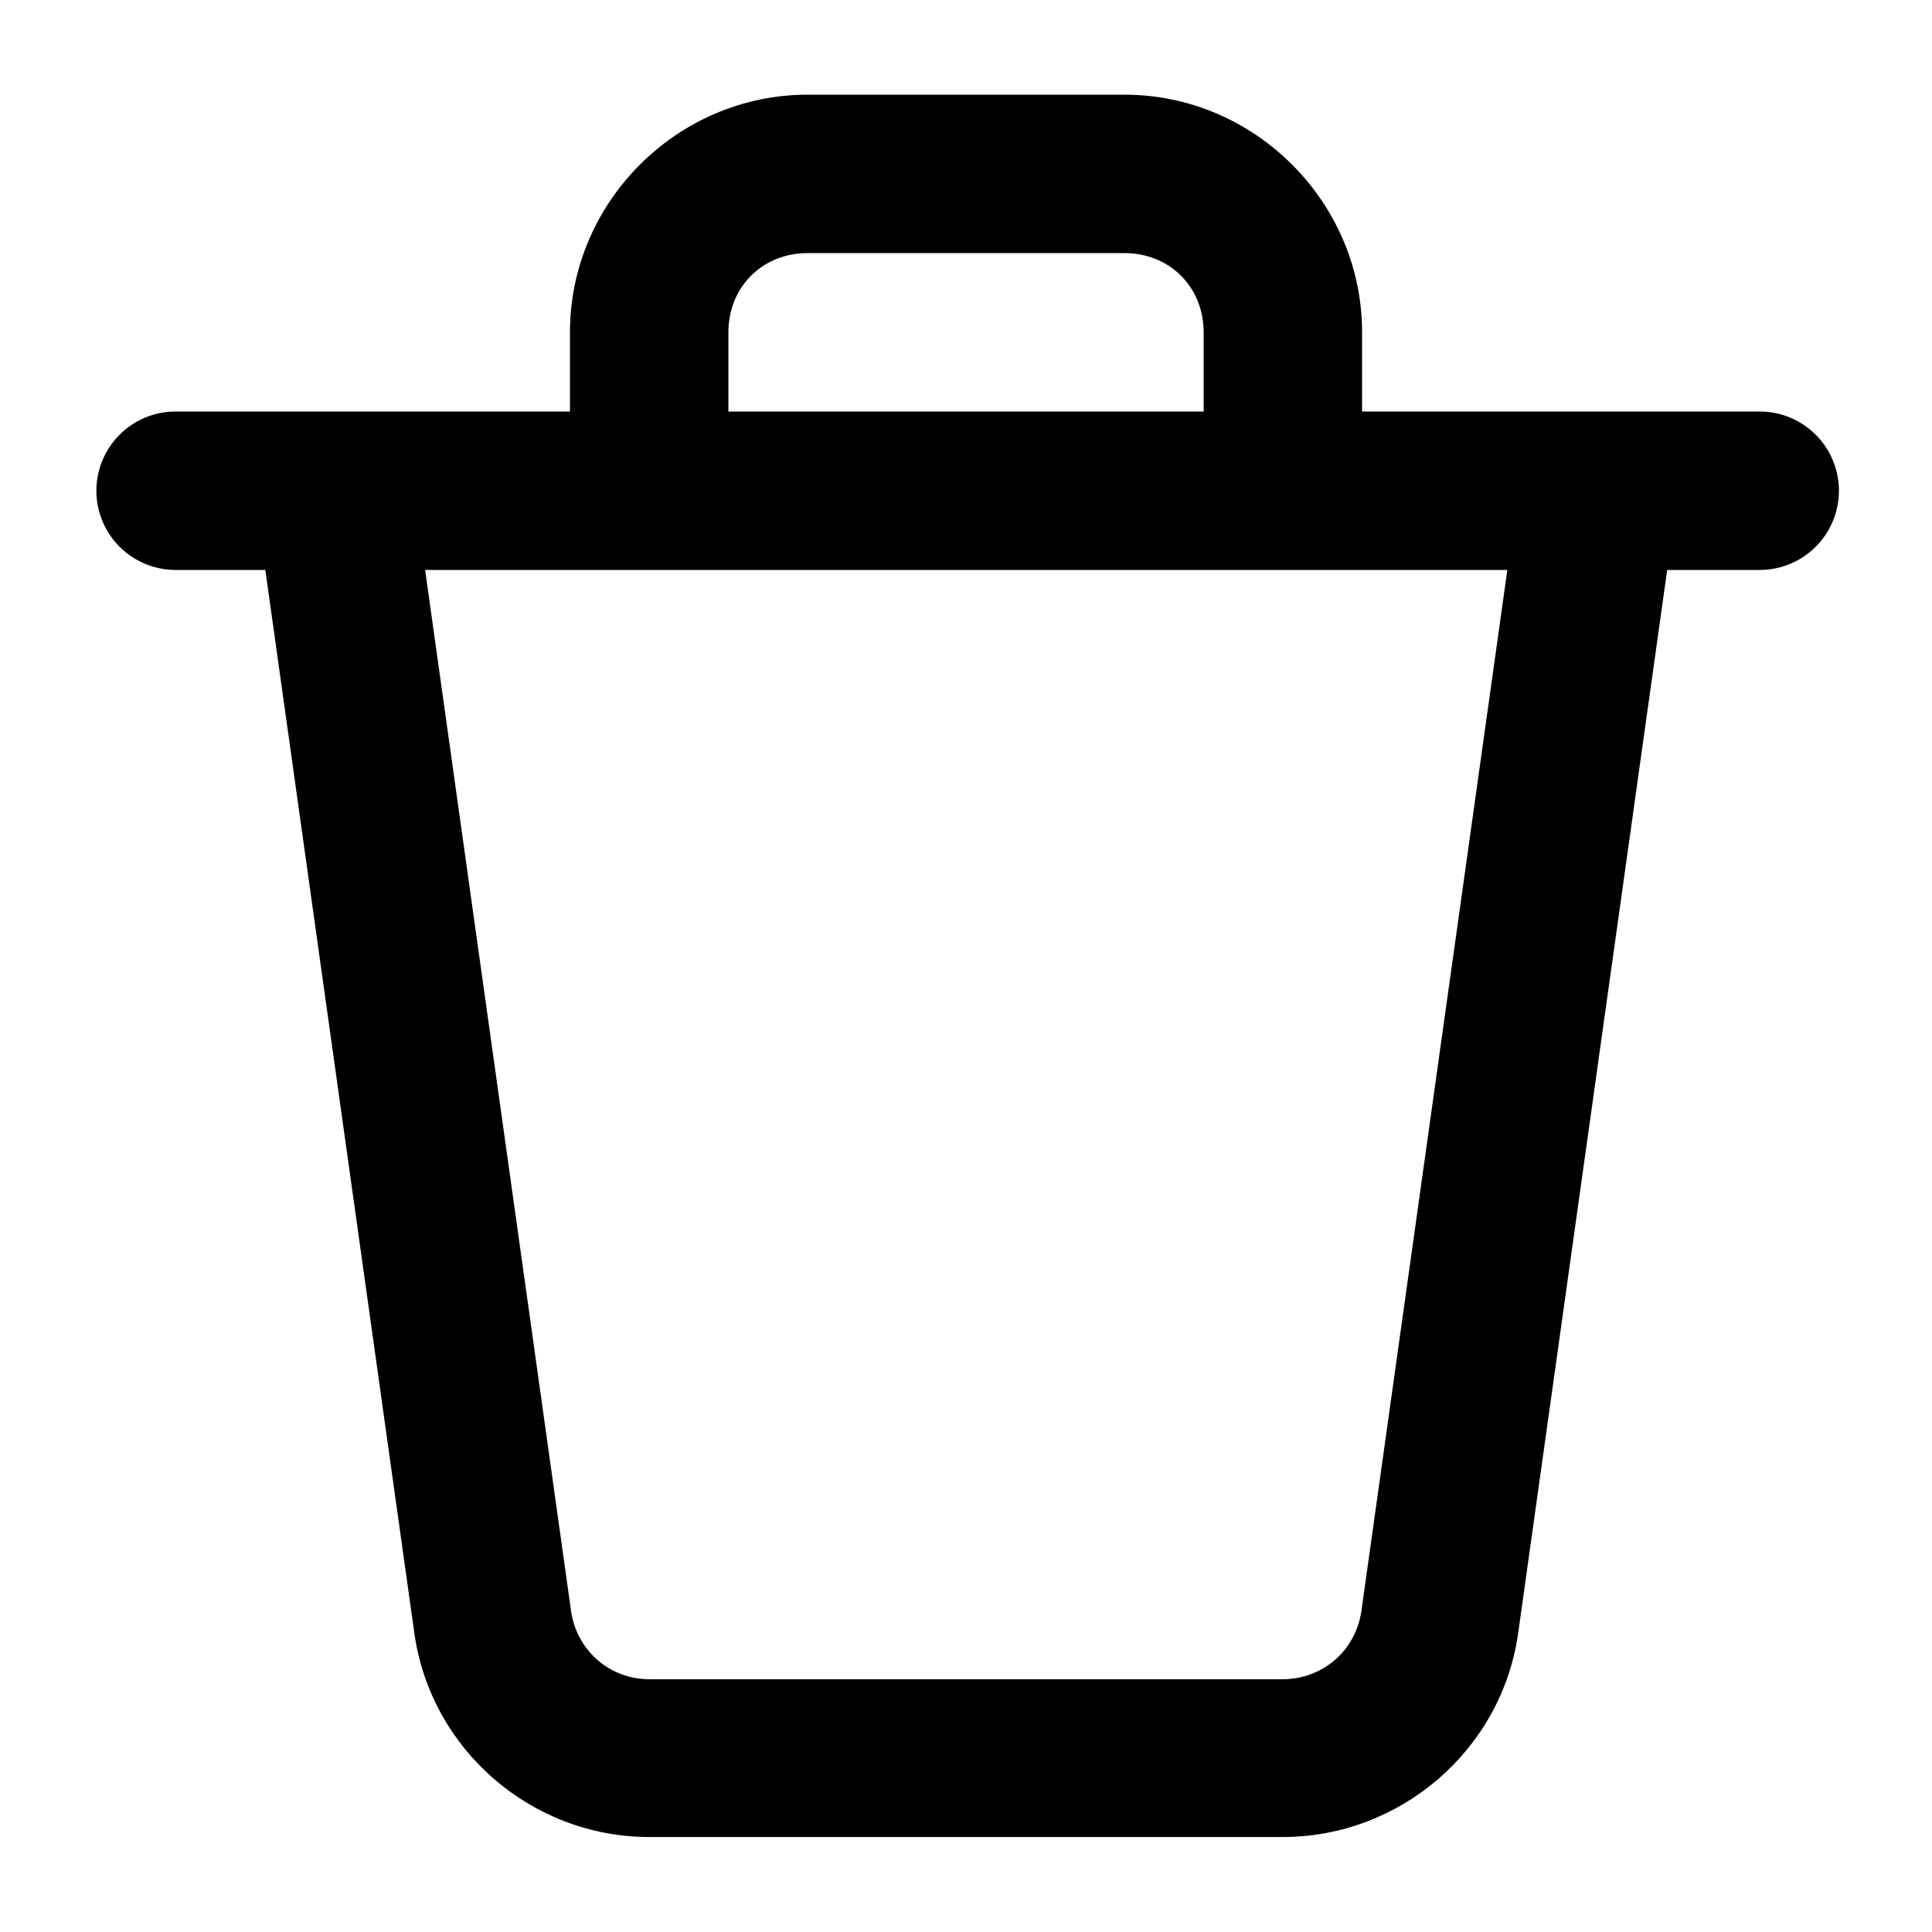
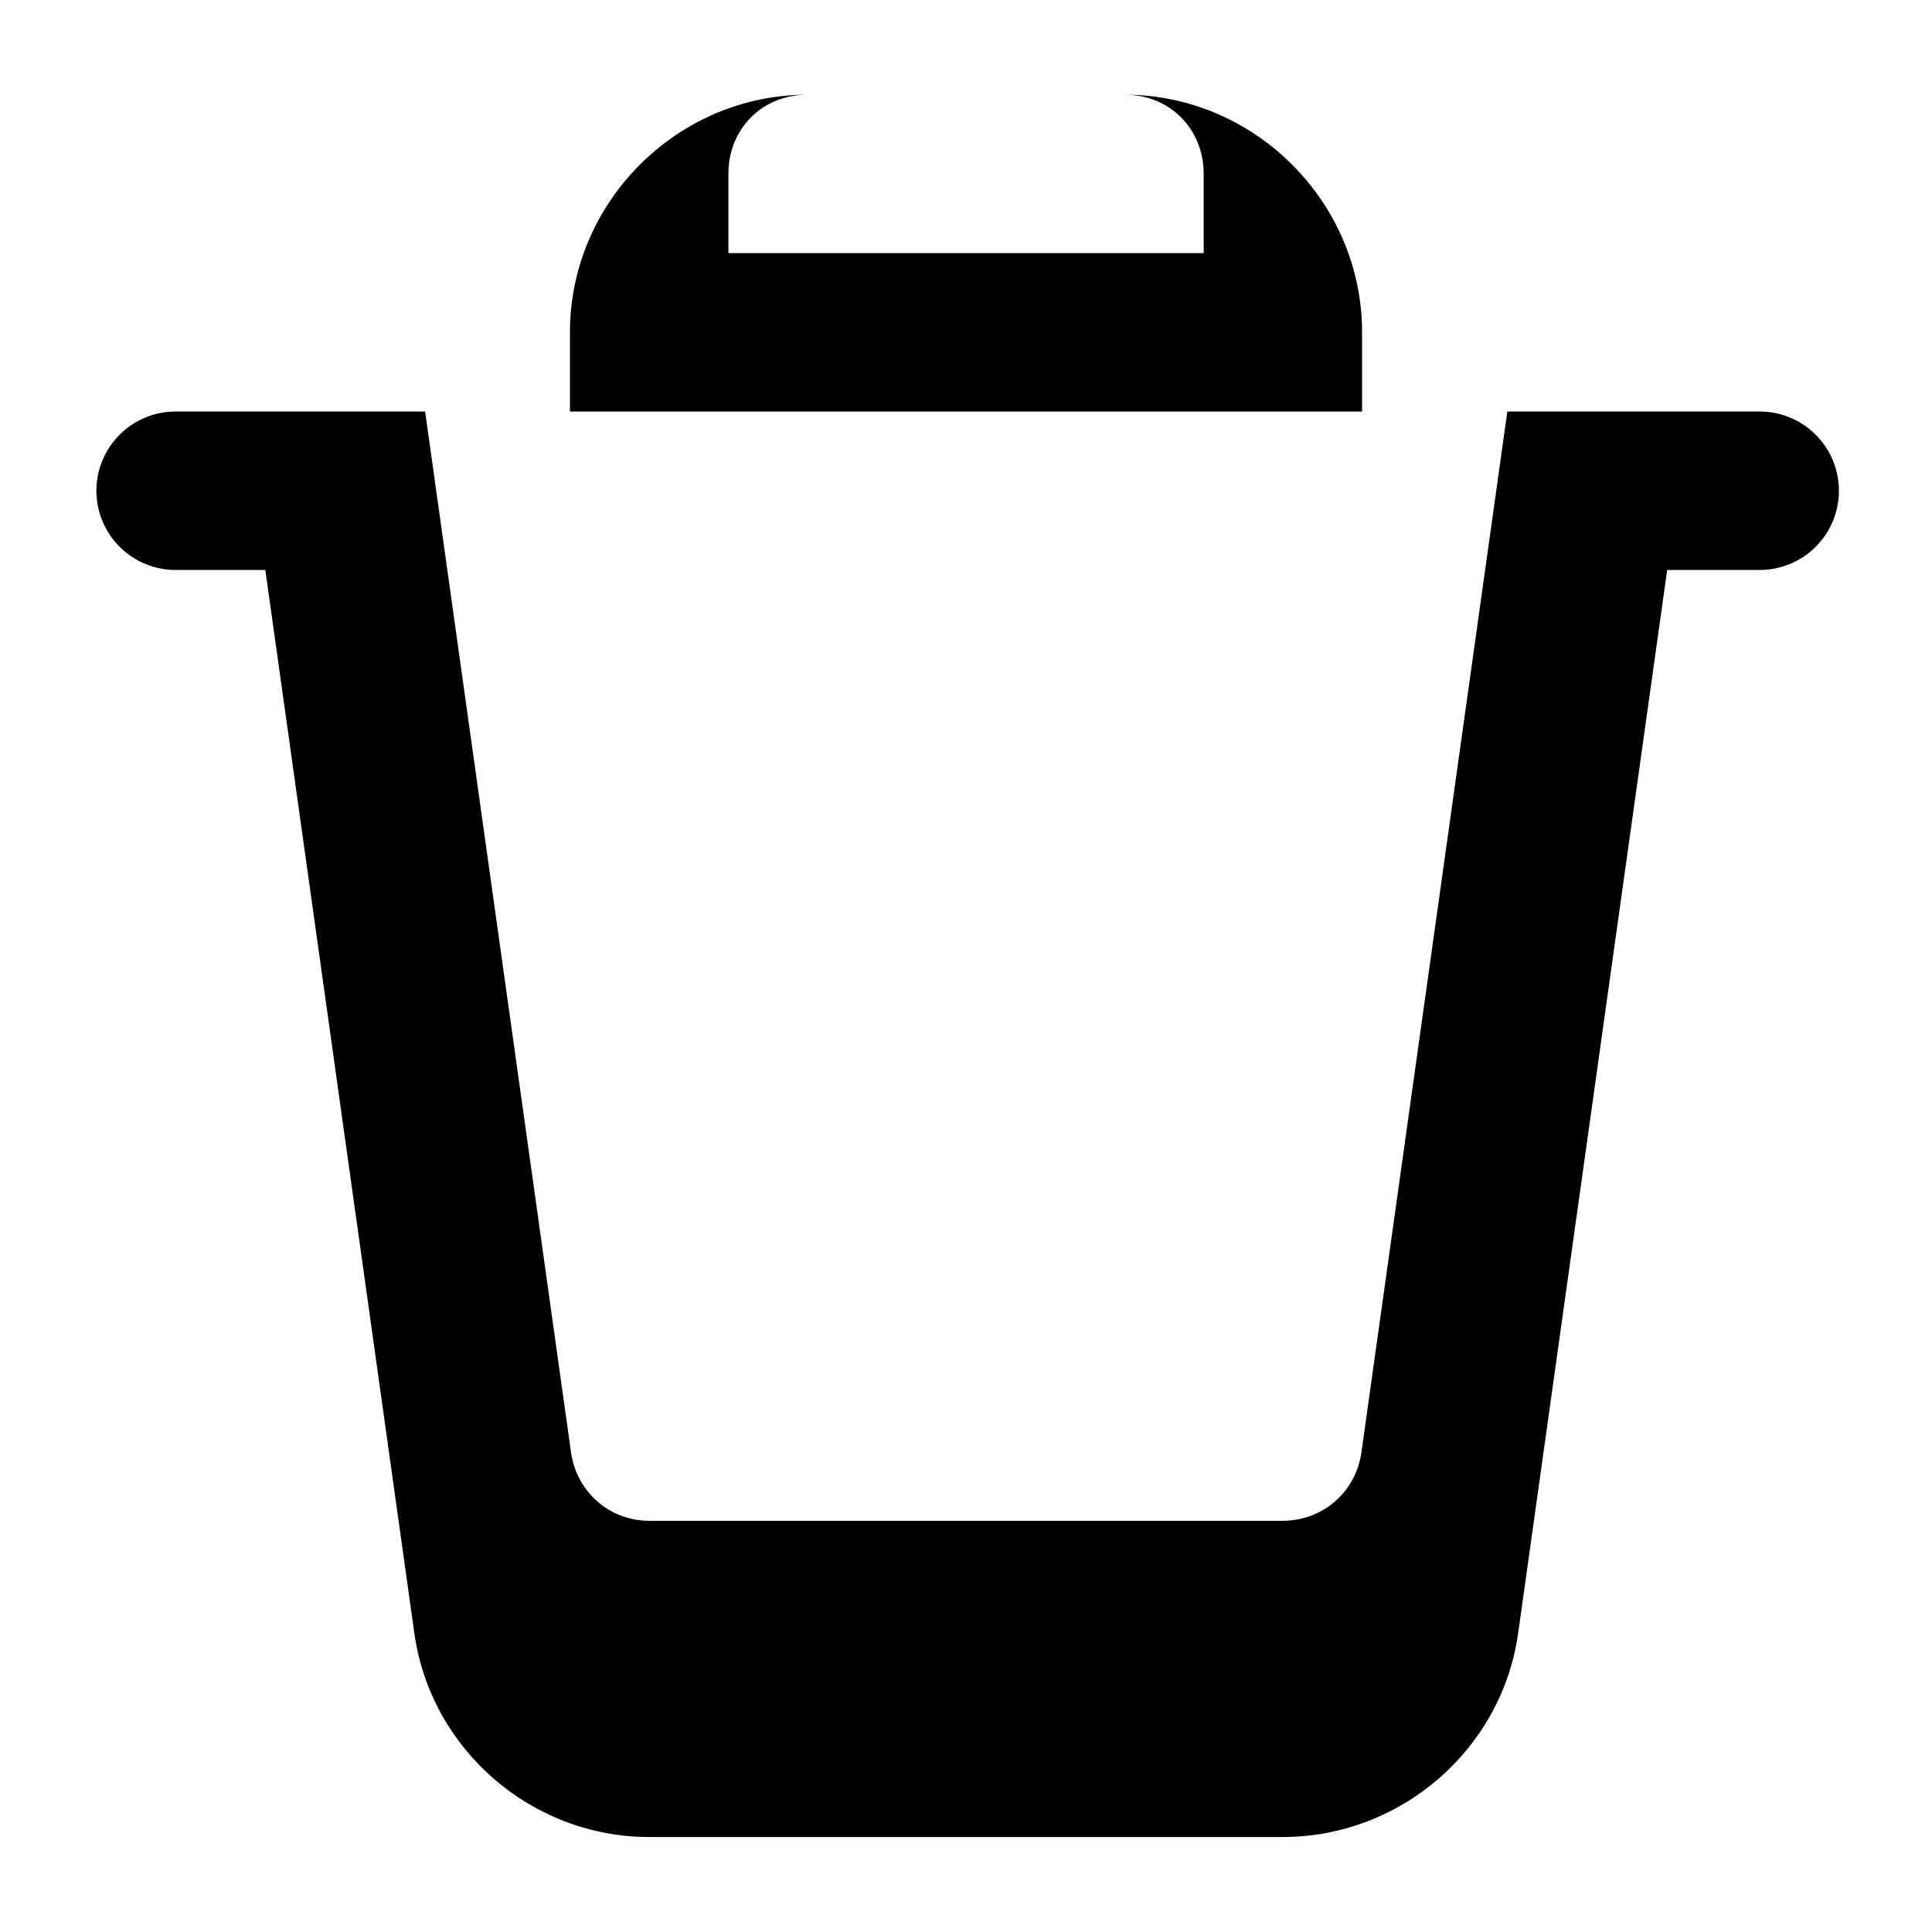
<svg xmlns="http://www.w3.org/2000/svg" fill="#000000" width="800px" height="800px" version="1.1" viewBox="144 144 512 512">
-   <path d="m358.02 169.09c-34.527 0-62.977 28.449-62.977 62.977v20.992h-104.96c-7.391 0.16-14.156 4.195-17.805 10.625-3.652 6.43-3.652 14.305 0 20.734 3.648 6.43 10.414 10.465 17.805 10.625h24.23l39.484 281.71c4.332 30.922 31.062 54.078 62.277 54.078h167.82c31.207 0 58.098-23.062 62.441-54.078l39.484-281.71h24.066c5.644 0.121 11.102-2.035 15.137-5.988 4.039-3.949 6.312-9.355 6.312-15.004s-2.273-11.059-6.312-15.008c-4.035-3.949-9.492-6.106-15.137-5.984h-104.92v-20.992c0-34.527-28.449-62.977-62.973-62.977zm0 41.984h83.969c11.992 0 20.992 9 20.992 20.992v20.992h-125.95v-20.992c0-11.992 8.996-20.992 20.992-20.992zm-101.36 83.969h286.8l-38.664 275.81c-1.469 10.496-10.199 18.16-20.906 18.16h-167.82c-10.582 0-19.277-7.688-20.746-18.16z" />
+   <path d="m358.02 169.09c-34.527 0-62.977 28.449-62.977 62.977v20.992h-104.96c-7.391 0.16-14.156 4.195-17.805 10.625-3.652 6.43-3.652 14.305 0 20.734 3.648 6.43 10.414 10.465 17.805 10.625h24.23l39.484 281.71c4.332 30.922 31.062 54.078 62.277 54.078h167.82c31.207 0 58.098-23.062 62.441-54.078l39.484-281.71h24.066c5.644 0.121 11.102-2.035 15.137-5.988 4.039-3.949 6.312-9.355 6.312-15.004s-2.273-11.059-6.312-15.008c-4.035-3.949-9.492-6.106-15.137-5.984h-104.92v-20.992c0-34.527-28.449-62.977-62.973-62.977zh83.969c11.992 0 20.992 9 20.992 20.992v20.992h-125.95v-20.992c0-11.992 8.996-20.992 20.992-20.992zm-101.36 83.969h286.8l-38.664 275.81c-1.469 10.496-10.199 18.16-20.906 18.16h-167.82c-10.582 0-19.277-7.688-20.746-18.16z" />
</svg>